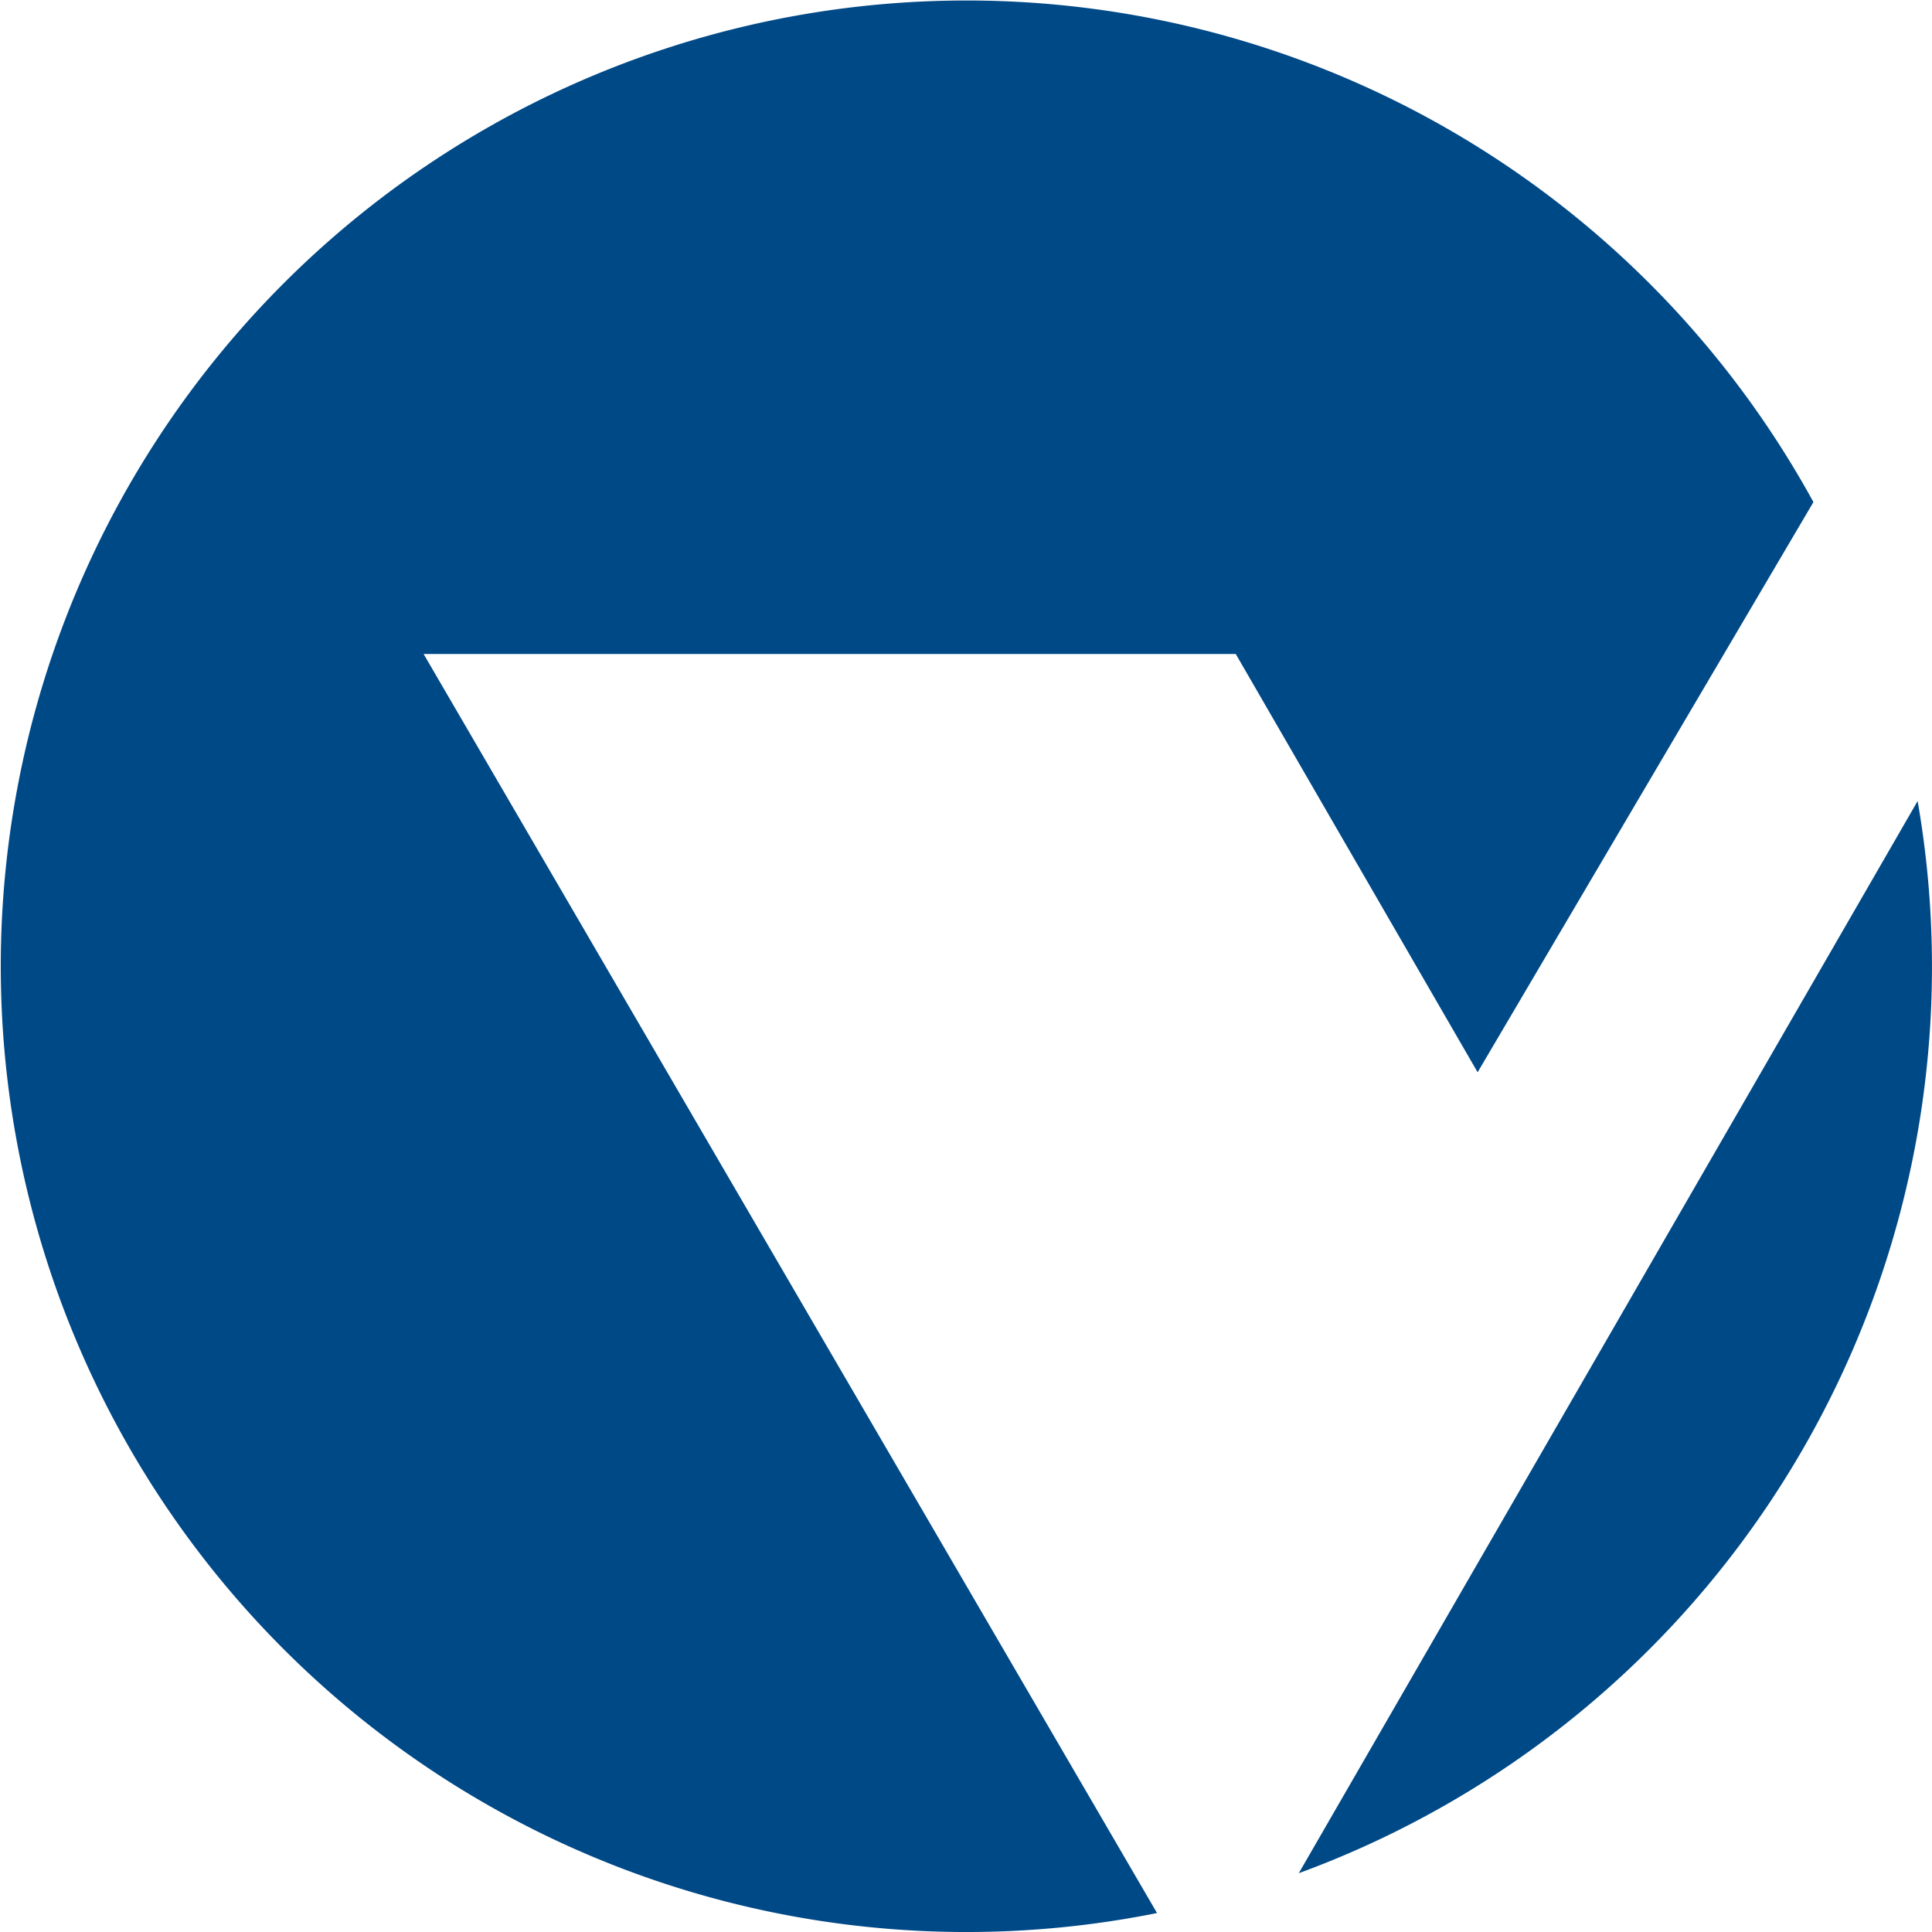
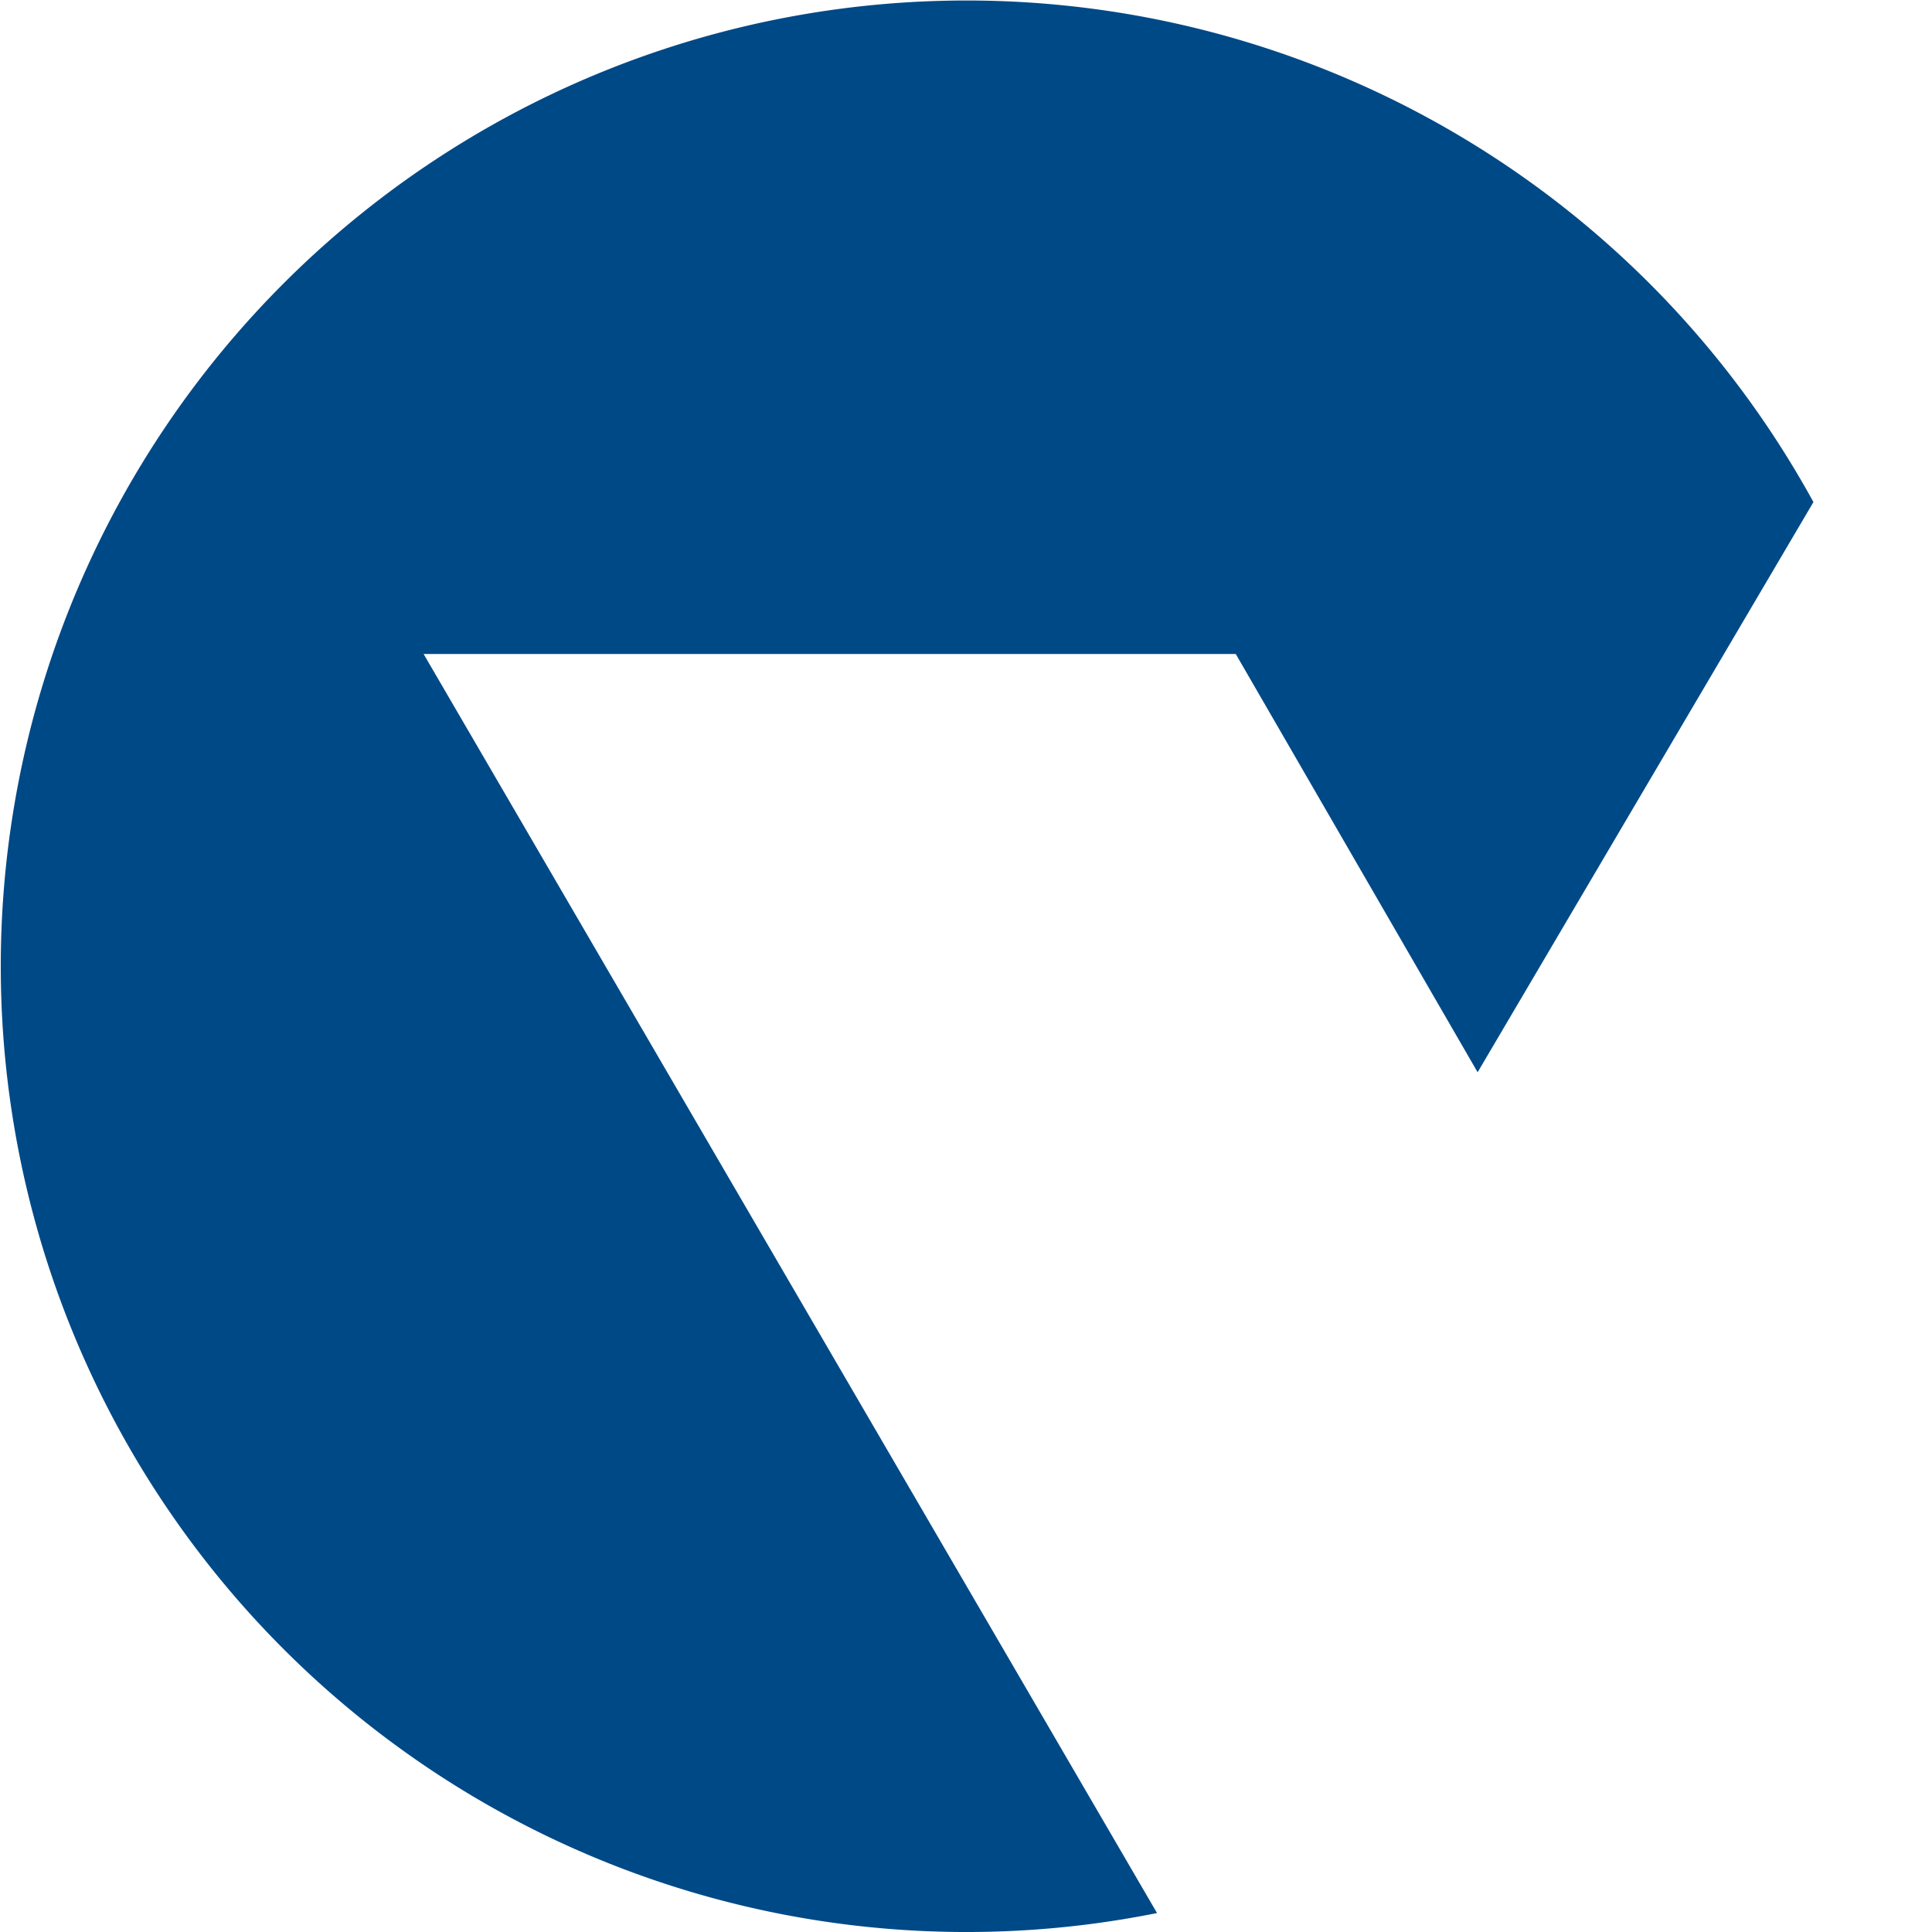
<svg xmlns="http://www.w3.org/2000/svg" viewBox="0 0 16 16" class="hux-icon-color-base color-base" width="1024" height="1024">
  <title>vois</title>
-   <path d="M15.881,6.634l-5.125,8.879a7.994,7.994,0,0,0,5.125-8.879ZM10.234,5.416l2.003,3.464,2.781-4.722A7.998,7.998,0,1,0,9.582,15.843L3.508,5.416Z" fill="#004987" class="hux-icon-color-base color-base" />
+   <path d="M15.881,6.634l-5.125,8.879ZM10.234,5.416l2.003,3.464,2.781-4.722A7.998,7.998,0,1,0,9.582,15.843L3.508,5.416Z" fill="#004987" class="hux-icon-color-base color-base" />
</svg>